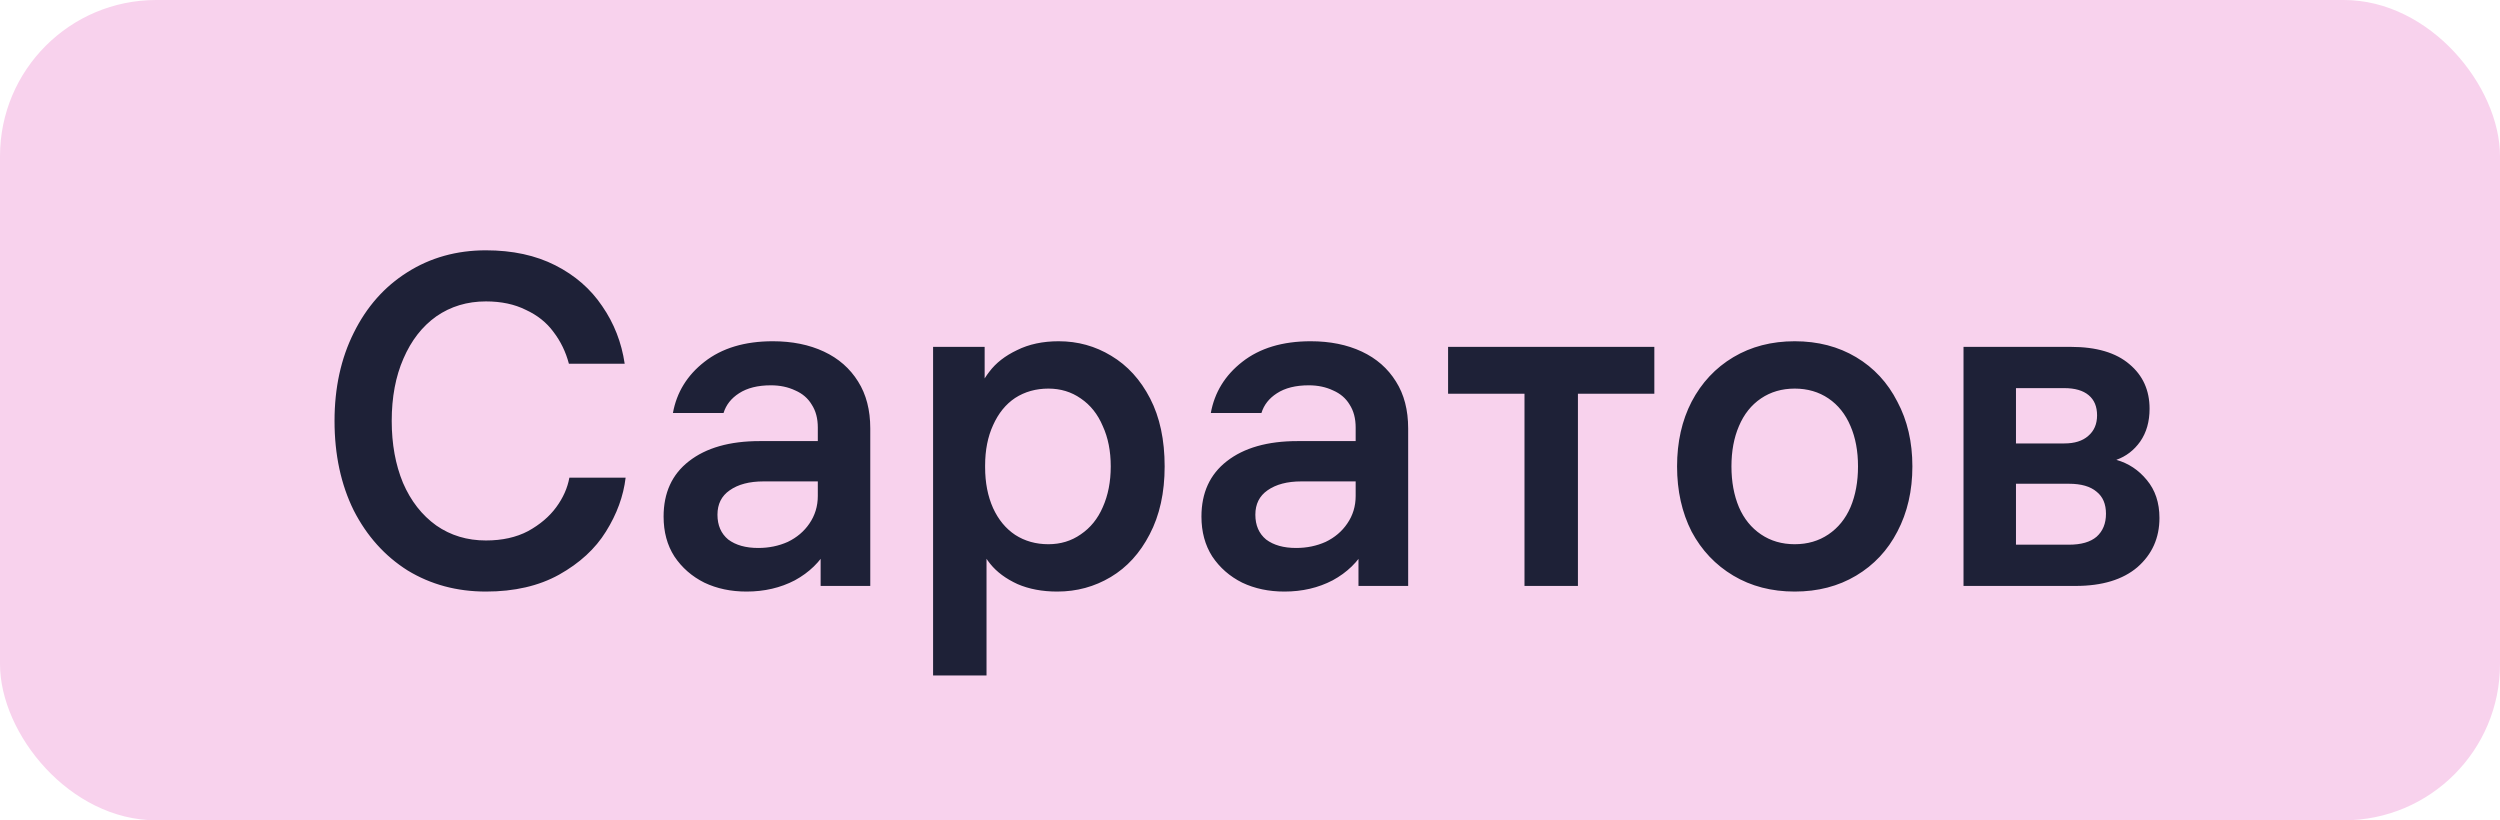
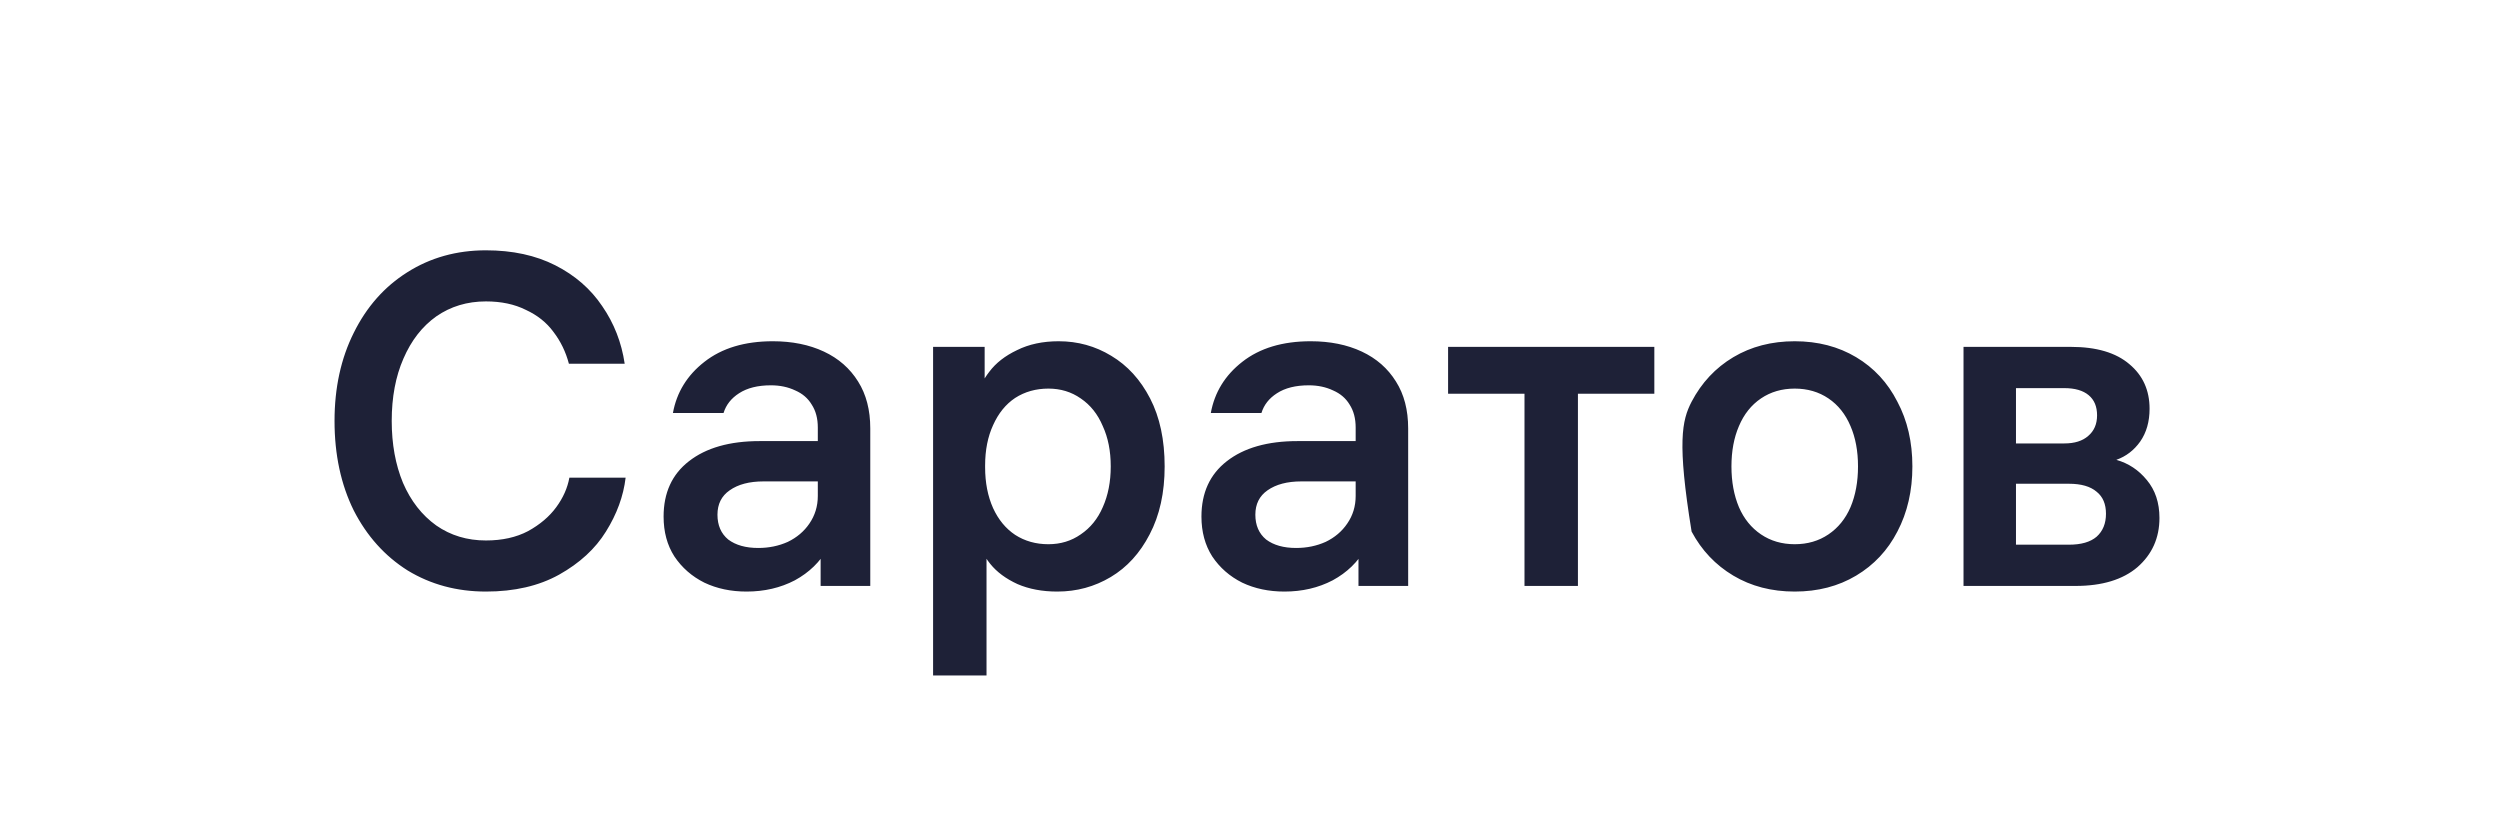
<svg xmlns="http://www.w3.org/2000/svg" width="64" height="21" viewBox="0 0 64 21" fill="none">
-   <rect width="64" height="21" rx="4" fill="#F8D2ED" />
-   <path d="M16.016 12.228C15.96 12.7 15.792 13.16 15.512 13.608C15.24 14.048 14.84 14.416 14.312 14.712C13.792 15 13.168 15.144 12.44 15.144C11.696 15.144 11.028 14.964 10.436 14.604C9.852 14.236 9.392 13.724 9.056 13.068C8.728 12.404 8.564 11.64 8.564 10.776C8.564 9.928 8.728 9.176 9.056 8.52C9.384 7.856 9.84 7.34 10.424 6.972C11.016 6.596 11.688 6.408 12.44 6.408C13.12 6.408 13.712 6.536 14.216 6.792C14.72 7.048 15.12 7.396 15.416 7.836C15.72 8.276 15.912 8.768 15.992 9.312H14.564C14.484 9.008 14.352 8.736 14.168 8.496C13.992 8.256 13.756 8.068 13.46 7.932C13.172 7.788 12.832 7.716 12.44 7.716C11.96 7.716 11.536 7.844 11.168 8.1C10.808 8.356 10.528 8.716 10.328 9.18C10.128 9.636 10.028 10.168 10.028 10.776C10.028 11.368 10.124 11.896 10.316 12.36C10.516 12.824 10.8 13.188 11.168 13.452C11.536 13.708 11.96 13.836 12.44 13.836C12.856 13.836 13.216 13.756 13.52 13.596C13.824 13.428 14.064 13.224 14.24 12.984C14.416 12.744 14.528 12.492 14.576 12.228H16.016ZM20.936 10.944C20.936 10.712 20.884 10.516 20.779 10.356C20.683 10.196 20.544 10.076 20.36 9.996C20.175 9.908 19.968 9.864 19.735 9.864C19.399 9.864 19.128 9.932 18.919 10.068C18.72 10.196 18.587 10.364 18.523 10.572H17.227C17.323 10.044 17.591 9.608 18.032 9.264C18.48 8.912 19.064 8.736 19.784 8.736C20.279 8.736 20.715 8.824 21.091 9C21.468 9.176 21.759 9.432 21.968 9.768C22.175 10.096 22.279 10.496 22.279 10.968V15H21.008V13.824L21.188 14.04C20.995 14.384 20.715 14.656 20.348 14.856C19.98 15.048 19.567 15.144 19.111 15.144C18.712 15.144 18.352 15.068 18.032 14.916C17.712 14.756 17.456 14.532 17.264 14.244C17.079 13.956 16.988 13.616 16.988 13.224C16.988 12.616 17.203 12.144 17.636 11.808C18.076 11.464 18.68 11.292 19.448 11.292H21.247V12.324H19.544C19.183 12.324 18.895 12.4 18.68 12.552C18.471 12.696 18.367 12.904 18.367 13.176C18.367 13.448 18.459 13.66 18.643 13.812C18.835 13.956 19.091 14.028 19.412 14.028C19.683 14.028 19.936 13.976 20.168 13.872C20.399 13.76 20.584 13.604 20.72 13.404C20.863 13.196 20.936 12.96 20.936 12.696V10.944ZM27.103 8.736C27.591 8.736 28.039 8.86 28.447 9.108C28.863 9.356 29.195 9.72 29.443 10.2C29.691 10.68 29.815 11.26 29.815 11.94C29.815 12.612 29.687 13.192 29.431 13.68C29.183 14.16 28.851 14.524 28.435 14.772C28.019 15.02 27.563 15.144 27.067 15.144C26.683 15.144 26.343 15.08 26.047 14.952C25.751 14.816 25.519 14.644 25.351 14.436C25.183 14.228 25.087 14.02 25.063 13.812L25.255 13.848V17.292H23.887V8.88H25.207V10.32L25.003 10.188C25.051 9.956 25.159 9.732 25.327 9.516C25.495 9.292 25.731 9.108 26.035 8.964C26.339 8.812 26.695 8.736 27.103 8.736ZM26.839 13.932C27.151 13.932 27.427 13.848 27.667 13.68C27.915 13.512 28.103 13.28 28.231 12.984C28.367 12.68 28.435 12.332 28.435 11.94C28.435 11.548 28.367 11.204 28.231 10.908C28.103 10.604 27.915 10.368 27.667 10.2C27.427 10.032 27.151 9.948 26.839 9.948C26.519 9.948 26.235 10.028 25.987 10.188C25.747 10.348 25.559 10.58 25.423 10.884C25.287 11.18 25.219 11.524 25.219 11.916V11.964C25.219 12.356 25.287 12.704 25.423 13.008C25.559 13.304 25.747 13.532 25.987 13.692C26.235 13.852 26.519 13.932 26.839 13.932ZM34.705 10.944C34.705 10.712 34.653 10.516 34.549 10.356C34.453 10.196 34.313 10.076 34.129 9.996C33.945 9.908 33.737 9.864 33.505 9.864C33.169 9.864 32.897 9.932 32.689 10.068C32.489 10.196 32.357 10.364 32.293 10.572H30.997C31.093 10.044 31.361 9.608 31.801 9.264C32.249 8.912 32.833 8.736 33.553 8.736C34.049 8.736 34.485 8.824 34.861 9C35.237 9.176 35.529 9.432 35.737 9.768C35.945 10.096 36.049 10.496 36.049 10.968V15H34.777V13.824L34.957 14.04C34.765 14.384 34.485 14.656 34.117 14.856C33.749 15.048 33.337 15.144 32.881 15.144C32.481 15.144 32.121 15.068 31.801 14.916C31.481 14.756 31.225 14.532 31.033 14.244C30.849 13.956 30.757 13.616 30.757 13.224C30.757 12.616 30.973 12.144 31.405 11.808C31.845 11.464 32.449 11.292 33.217 11.292H35.017V12.324H33.313C32.953 12.324 32.665 12.4 32.449 12.552C32.241 12.696 32.137 12.904 32.137 13.176C32.137 13.448 32.229 13.66 32.413 13.812C32.605 13.956 32.861 14.028 33.181 14.028C33.453 14.028 33.705 13.976 33.937 13.872C34.169 13.76 34.353 13.604 34.489 13.404C34.633 13.196 34.705 12.96 34.705 12.696V10.944ZM40.395 9.672V15H39.027V9.672H40.395ZM37.071 10.08V8.88H42.351V10.08H37.071ZM45.945 8.736C46.537 8.736 47.061 8.872 47.517 9.144C47.973 9.416 48.325 9.796 48.573 10.284C48.829 10.764 48.957 11.316 48.957 11.94C48.957 12.564 48.829 13.12 48.573 13.608C48.325 14.088 47.973 14.464 47.517 14.736C47.061 15.008 46.537 15.144 45.945 15.144C45.353 15.144 44.829 15.008 44.373 14.736C43.917 14.464 43.561 14.088 43.305 13.608C43.057 13.12 42.933 12.564 42.933 11.94C42.933 11.316 43.057 10.764 43.305 10.284C43.561 9.796 43.917 9.416 44.373 9.144C44.829 8.872 45.353 8.736 45.945 8.736ZM45.945 13.932C46.273 13.932 46.561 13.848 46.809 13.68C47.057 13.512 47.245 13.28 47.373 12.984C47.501 12.68 47.565 12.332 47.565 11.94C47.565 11.548 47.501 11.204 47.373 10.908C47.245 10.604 47.057 10.368 46.809 10.2C46.561 10.032 46.273 9.948 45.945 9.948C45.617 9.948 45.329 10.032 45.081 10.2C44.833 10.368 44.645 10.604 44.517 10.908C44.389 11.204 44.325 11.548 44.325 11.94C44.325 12.332 44.389 12.68 44.517 12.984C44.645 13.28 44.833 13.512 45.081 13.68C45.329 13.848 45.617 13.932 45.945 13.932ZM50.266 15V8.88H53.014C53.669 8.88 54.169 9.028 54.514 9.324C54.858 9.612 55.029 9.992 55.029 10.464C55.029 10.792 54.95 11.072 54.789 11.304C54.63 11.528 54.425 11.684 54.178 11.772C54.489 11.86 54.749 12.032 54.958 12.288C55.173 12.544 55.282 12.868 55.282 13.26C55.282 13.772 55.093 14.192 54.718 14.52C54.342 14.84 53.813 15 53.133 15H50.266ZM51.609 14.412L51.154 13.944H52.965C53.278 13.944 53.514 13.876 53.673 13.74C53.834 13.596 53.913 13.4 53.913 13.152C53.913 12.904 53.834 12.716 53.673 12.588C53.514 12.452 53.278 12.384 52.965 12.384H51.297V11.352H52.846C53.109 11.352 53.313 11.288 53.458 11.16C53.609 11.032 53.685 10.856 53.685 10.632C53.685 10.408 53.614 10.236 53.469 10.116C53.325 9.996 53.117 9.936 52.846 9.936H51.154L51.609 9.468V14.412Z" fill="#1E2137" />
+   <path d="M16.016 12.228C15.96 12.7 15.792 13.16 15.512 13.608C15.24 14.048 14.84 14.416 14.312 14.712C13.792 15 13.168 15.144 12.44 15.144C11.696 15.144 11.028 14.964 10.436 14.604C9.852 14.236 9.392 13.724 9.056 13.068C8.728 12.404 8.564 11.64 8.564 10.776C8.564 9.928 8.728 9.176 9.056 8.52C9.384 7.856 9.84 7.34 10.424 6.972C11.016 6.596 11.688 6.408 12.44 6.408C13.12 6.408 13.712 6.536 14.216 6.792C14.72 7.048 15.12 7.396 15.416 7.836C15.72 8.276 15.912 8.768 15.992 9.312H14.564C14.484 9.008 14.352 8.736 14.168 8.496C13.992 8.256 13.756 8.068 13.46 7.932C13.172 7.788 12.832 7.716 12.44 7.716C11.96 7.716 11.536 7.844 11.168 8.1C10.808 8.356 10.528 8.716 10.328 9.18C10.128 9.636 10.028 10.168 10.028 10.776C10.028 11.368 10.124 11.896 10.316 12.36C10.516 12.824 10.8 13.188 11.168 13.452C11.536 13.708 11.96 13.836 12.44 13.836C12.856 13.836 13.216 13.756 13.52 13.596C13.824 13.428 14.064 13.224 14.24 12.984C14.416 12.744 14.528 12.492 14.576 12.228H16.016ZM20.936 10.944C20.936 10.712 20.884 10.516 20.779 10.356C20.683 10.196 20.544 10.076 20.36 9.996C20.175 9.908 19.968 9.864 19.735 9.864C19.399 9.864 19.128 9.932 18.919 10.068C18.72 10.196 18.587 10.364 18.523 10.572H17.227C17.323 10.044 17.591 9.608 18.032 9.264C18.48 8.912 19.064 8.736 19.784 8.736C20.279 8.736 20.715 8.824 21.091 9C21.468 9.176 21.759 9.432 21.968 9.768C22.175 10.096 22.279 10.496 22.279 10.968V15H21.008V13.824L21.188 14.04C20.995 14.384 20.715 14.656 20.348 14.856C19.98 15.048 19.567 15.144 19.111 15.144C18.712 15.144 18.352 15.068 18.032 14.916C17.712 14.756 17.456 14.532 17.264 14.244C17.079 13.956 16.988 13.616 16.988 13.224C16.988 12.616 17.203 12.144 17.636 11.808C18.076 11.464 18.68 11.292 19.448 11.292H21.247V12.324H19.544C19.183 12.324 18.895 12.4 18.68 12.552C18.471 12.696 18.367 12.904 18.367 13.176C18.367 13.448 18.459 13.66 18.643 13.812C18.835 13.956 19.091 14.028 19.412 14.028C19.683 14.028 19.936 13.976 20.168 13.872C20.399 13.76 20.584 13.604 20.72 13.404C20.863 13.196 20.936 12.96 20.936 12.696V10.944ZM27.103 8.736C27.591 8.736 28.039 8.86 28.447 9.108C28.863 9.356 29.195 9.72 29.443 10.2C29.691 10.68 29.815 11.26 29.815 11.94C29.815 12.612 29.687 13.192 29.431 13.68C29.183 14.16 28.851 14.524 28.435 14.772C28.019 15.02 27.563 15.144 27.067 15.144C26.683 15.144 26.343 15.08 26.047 14.952C25.751 14.816 25.519 14.644 25.351 14.436C25.183 14.228 25.087 14.02 25.063 13.812L25.255 13.848V17.292H23.887V8.88H25.207V10.32L25.003 10.188C25.051 9.956 25.159 9.732 25.327 9.516C25.495 9.292 25.731 9.108 26.035 8.964C26.339 8.812 26.695 8.736 27.103 8.736ZM26.839 13.932C27.151 13.932 27.427 13.848 27.667 13.68C27.915 13.512 28.103 13.28 28.231 12.984C28.367 12.68 28.435 12.332 28.435 11.94C28.435 11.548 28.367 11.204 28.231 10.908C28.103 10.604 27.915 10.368 27.667 10.2C27.427 10.032 27.151 9.948 26.839 9.948C26.519 9.948 26.235 10.028 25.987 10.188C25.747 10.348 25.559 10.58 25.423 10.884C25.287 11.18 25.219 11.524 25.219 11.916V11.964C25.219 12.356 25.287 12.704 25.423 13.008C25.559 13.304 25.747 13.532 25.987 13.692C26.235 13.852 26.519 13.932 26.839 13.932ZM34.705 10.944C34.705 10.712 34.653 10.516 34.549 10.356C34.453 10.196 34.313 10.076 34.129 9.996C33.945 9.908 33.737 9.864 33.505 9.864C33.169 9.864 32.897 9.932 32.689 10.068C32.489 10.196 32.357 10.364 32.293 10.572H30.997C31.093 10.044 31.361 9.608 31.801 9.264C32.249 8.912 32.833 8.736 33.553 8.736C34.049 8.736 34.485 8.824 34.861 9C35.237 9.176 35.529 9.432 35.737 9.768C35.945 10.096 36.049 10.496 36.049 10.968V15H34.777V13.824L34.957 14.04C34.765 14.384 34.485 14.656 34.117 14.856C33.749 15.048 33.337 15.144 32.881 15.144C32.481 15.144 32.121 15.068 31.801 14.916C31.481 14.756 31.225 14.532 31.033 14.244C30.849 13.956 30.757 13.616 30.757 13.224C30.757 12.616 30.973 12.144 31.405 11.808C31.845 11.464 32.449 11.292 33.217 11.292H35.017V12.324H33.313C32.953 12.324 32.665 12.4 32.449 12.552C32.241 12.696 32.137 12.904 32.137 13.176C32.137 13.448 32.229 13.66 32.413 13.812C32.605 13.956 32.861 14.028 33.181 14.028C33.453 14.028 33.705 13.976 33.937 13.872C34.169 13.76 34.353 13.604 34.489 13.404C34.633 13.196 34.705 12.96 34.705 12.696V10.944ZM40.395 9.672V15H39.027V9.672H40.395ZM37.071 10.08V8.88H42.351V10.08H37.071ZM45.945 8.736C46.537 8.736 47.061 8.872 47.517 9.144C47.973 9.416 48.325 9.796 48.573 10.284C48.829 10.764 48.957 11.316 48.957 11.94C48.957 12.564 48.829 13.12 48.573 13.608C48.325 14.088 47.973 14.464 47.517 14.736C47.061 15.008 46.537 15.144 45.945 15.144C45.353 15.144 44.829 15.008 44.373 14.736C43.917 14.464 43.561 14.088 43.305 13.608C42.933 11.316 43.057 10.764 43.305 10.284C43.561 9.796 43.917 9.416 44.373 9.144C44.829 8.872 45.353 8.736 45.945 8.736ZM45.945 13.932C46.273 13.932 46.561 13.848 46.809 13.68C47.057 13.512 47.245 13.28 47.373 12.984C47.501 12.68 47.565 12.332 47.565 11.94C47.565 11.548 47.501 11.204 47.373 10.908C47.245 10.604 47.057 10.368 46.809 10.2C46.561 10.032 46.273 9.948 45.945 9.948C45.617 9.948 45.329 10.032 45.081 10.2C44.833 10.368 44.645 10.604 44.517 10.908C44.389 11.204 44.325 11.548 44.325 11.94C44.325 12.332 44.389 12.68 44.517 12.984C44.645 13.28 44.833 13.512 45.081 13.68C45.329 13.848 45.617 13.932 45.945 13.932ZM50.266 15V8.88H53.014C53.669 8.88 54.169 9.028 54.514 9.324C54.858 9.612 55.029 9.992 55.029 10.464C55.029 10.792 54.95 11.072 54.789 11.304C54.63 11.528 54.425 11.684 54.178 11.772C54.489 11.86 54.749 12.032 54.958 12.288C55.173 12.544 55.282 12.868 55.282 13.26C55.282 13.772 55.093 14.192 54.718 14.52C54.342 14.84 53.813 15 53.133 15H50.266ZM51.609 14.412L51.154 13.944H52.965C53.278 13.944 53.514 13.876 53.673 13.74C53.834 13.596 53.913 13.4 53.913 13.152C53.913 12.904 53.834 12.716 53.673 12.588C53.514 12.452 53.278 12.384 52.965 12.384H51.297V11.352H52.846C53.109 11.352 53.313 11.288 53.458 11.16C53.609 11.032 53.685 10.856 53.685 10.632C53.685 10.408 53.614 10.236 53.469 10.116C53.325 9.996 53.117 9.936 52.846 9.936H51.154L51.609 9.468V14.412Z" fill="#1E2137" />
</svg>